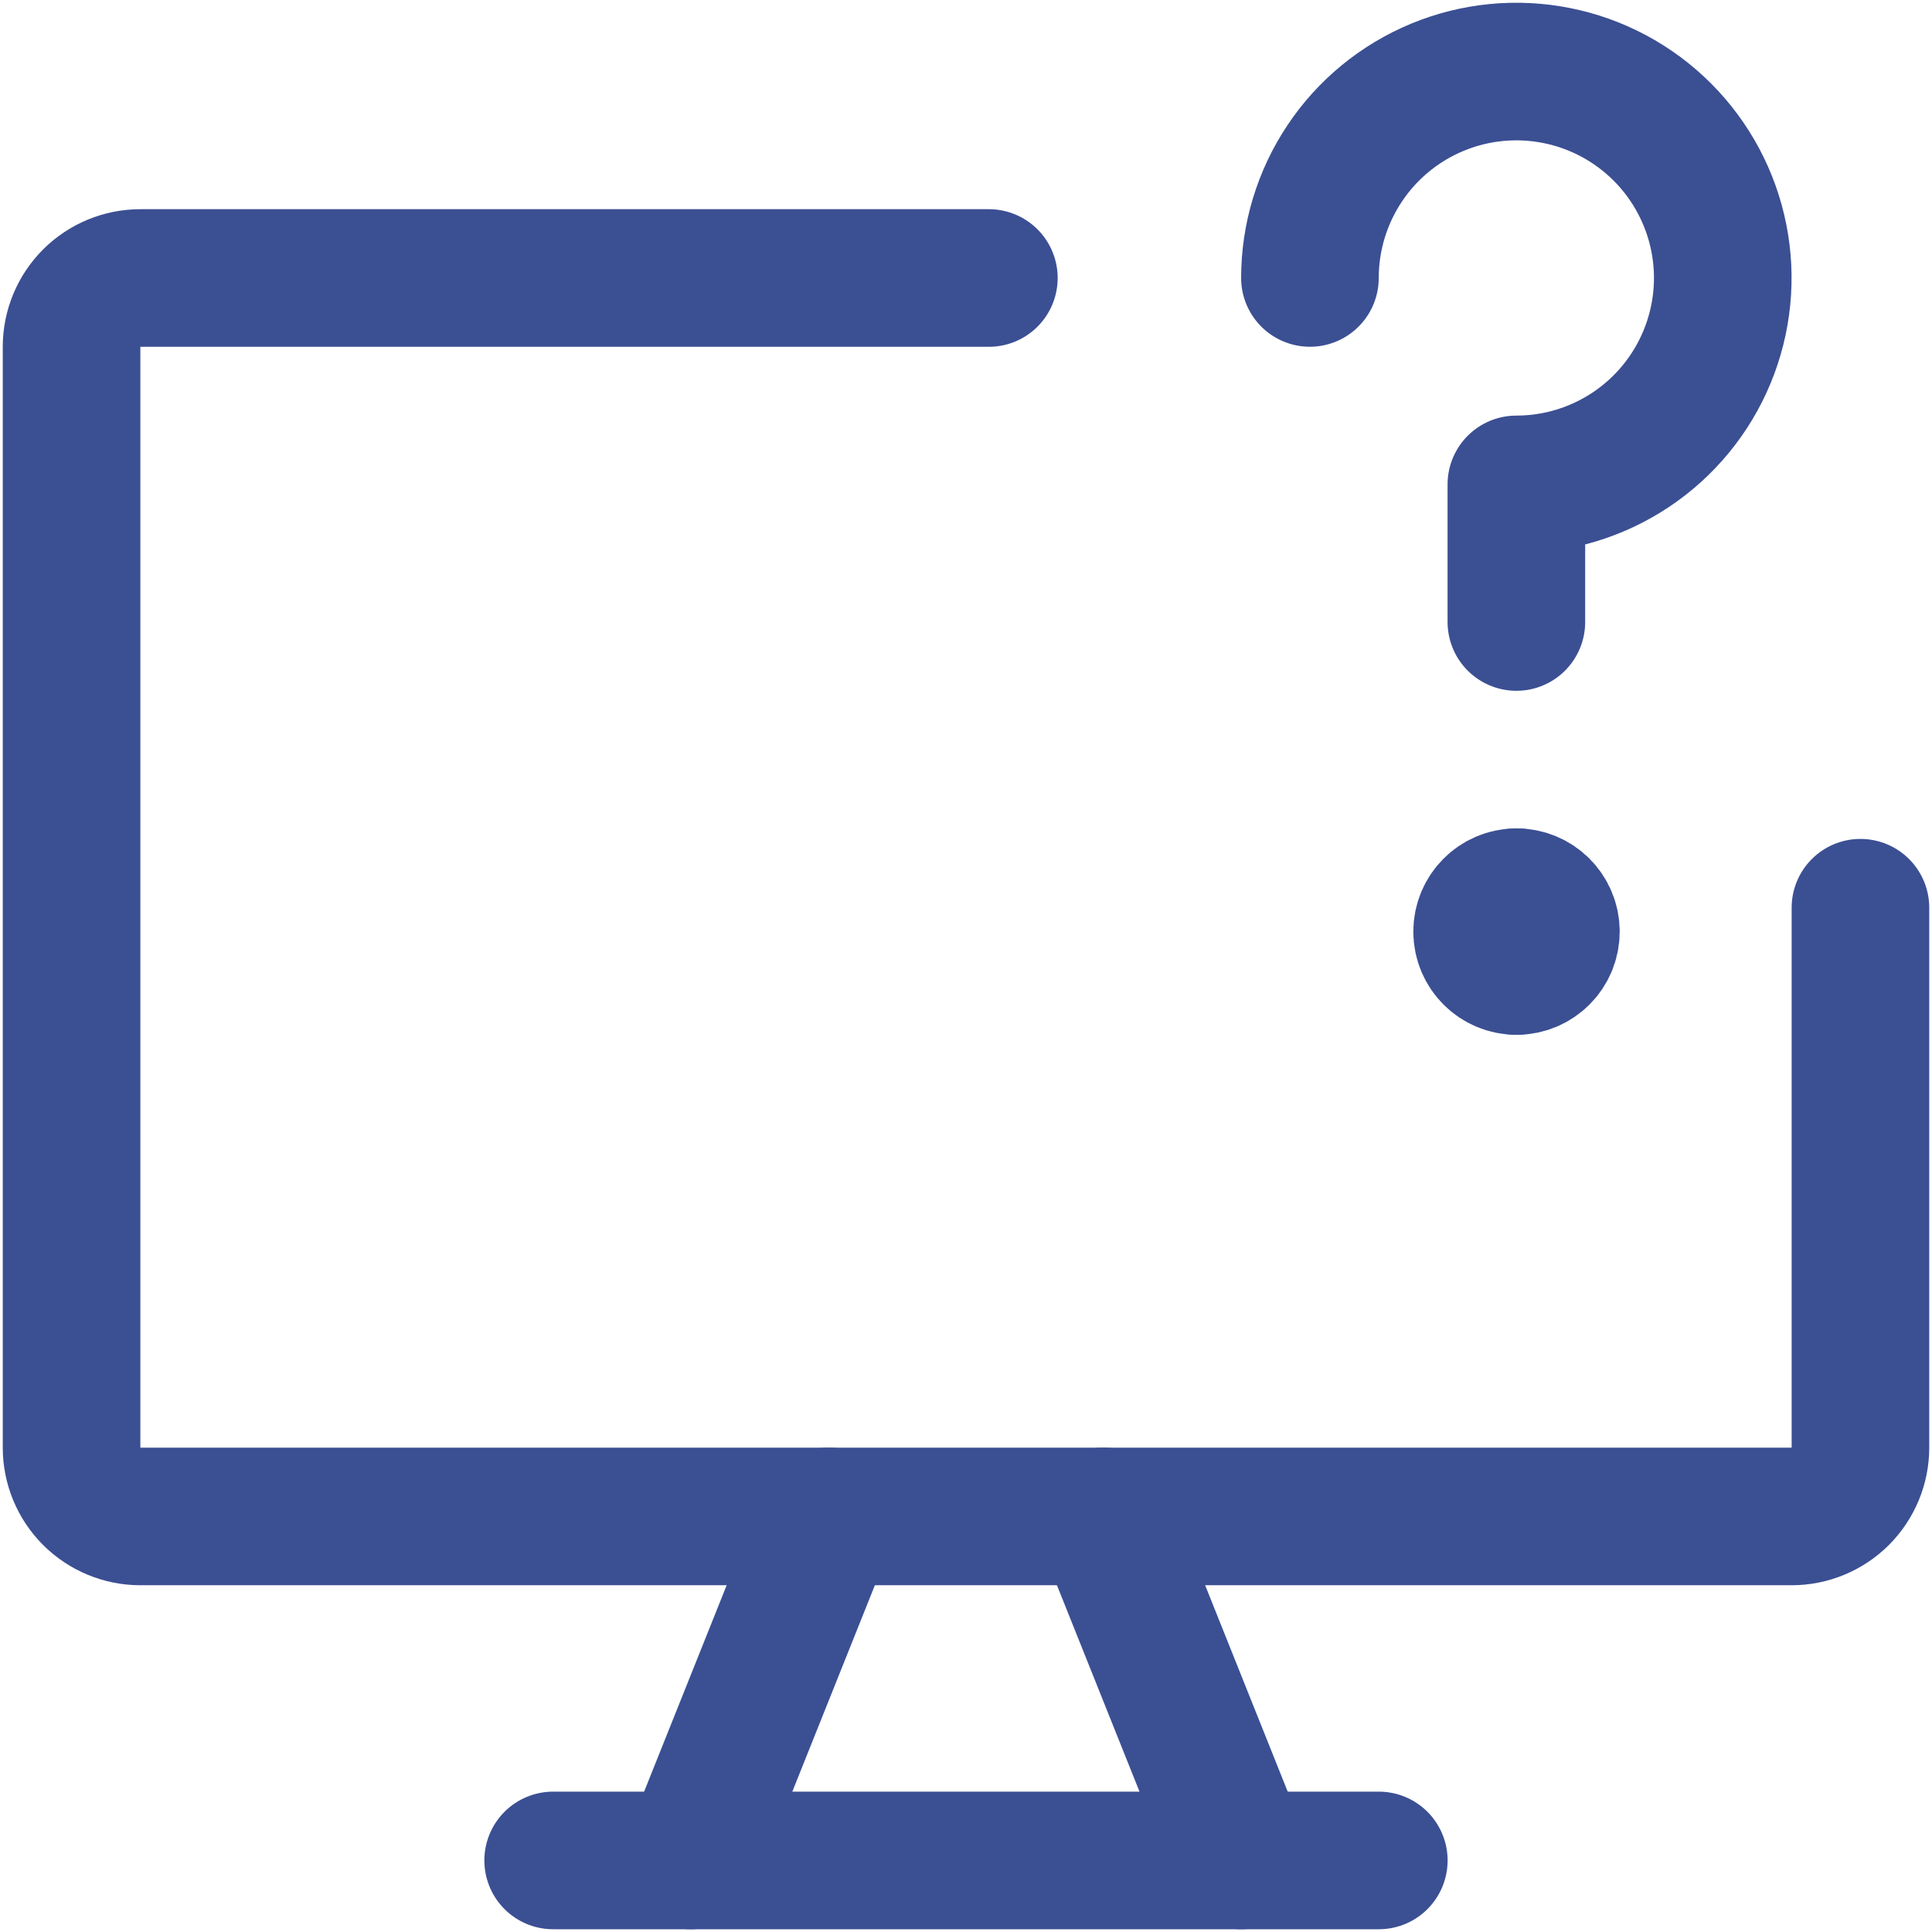
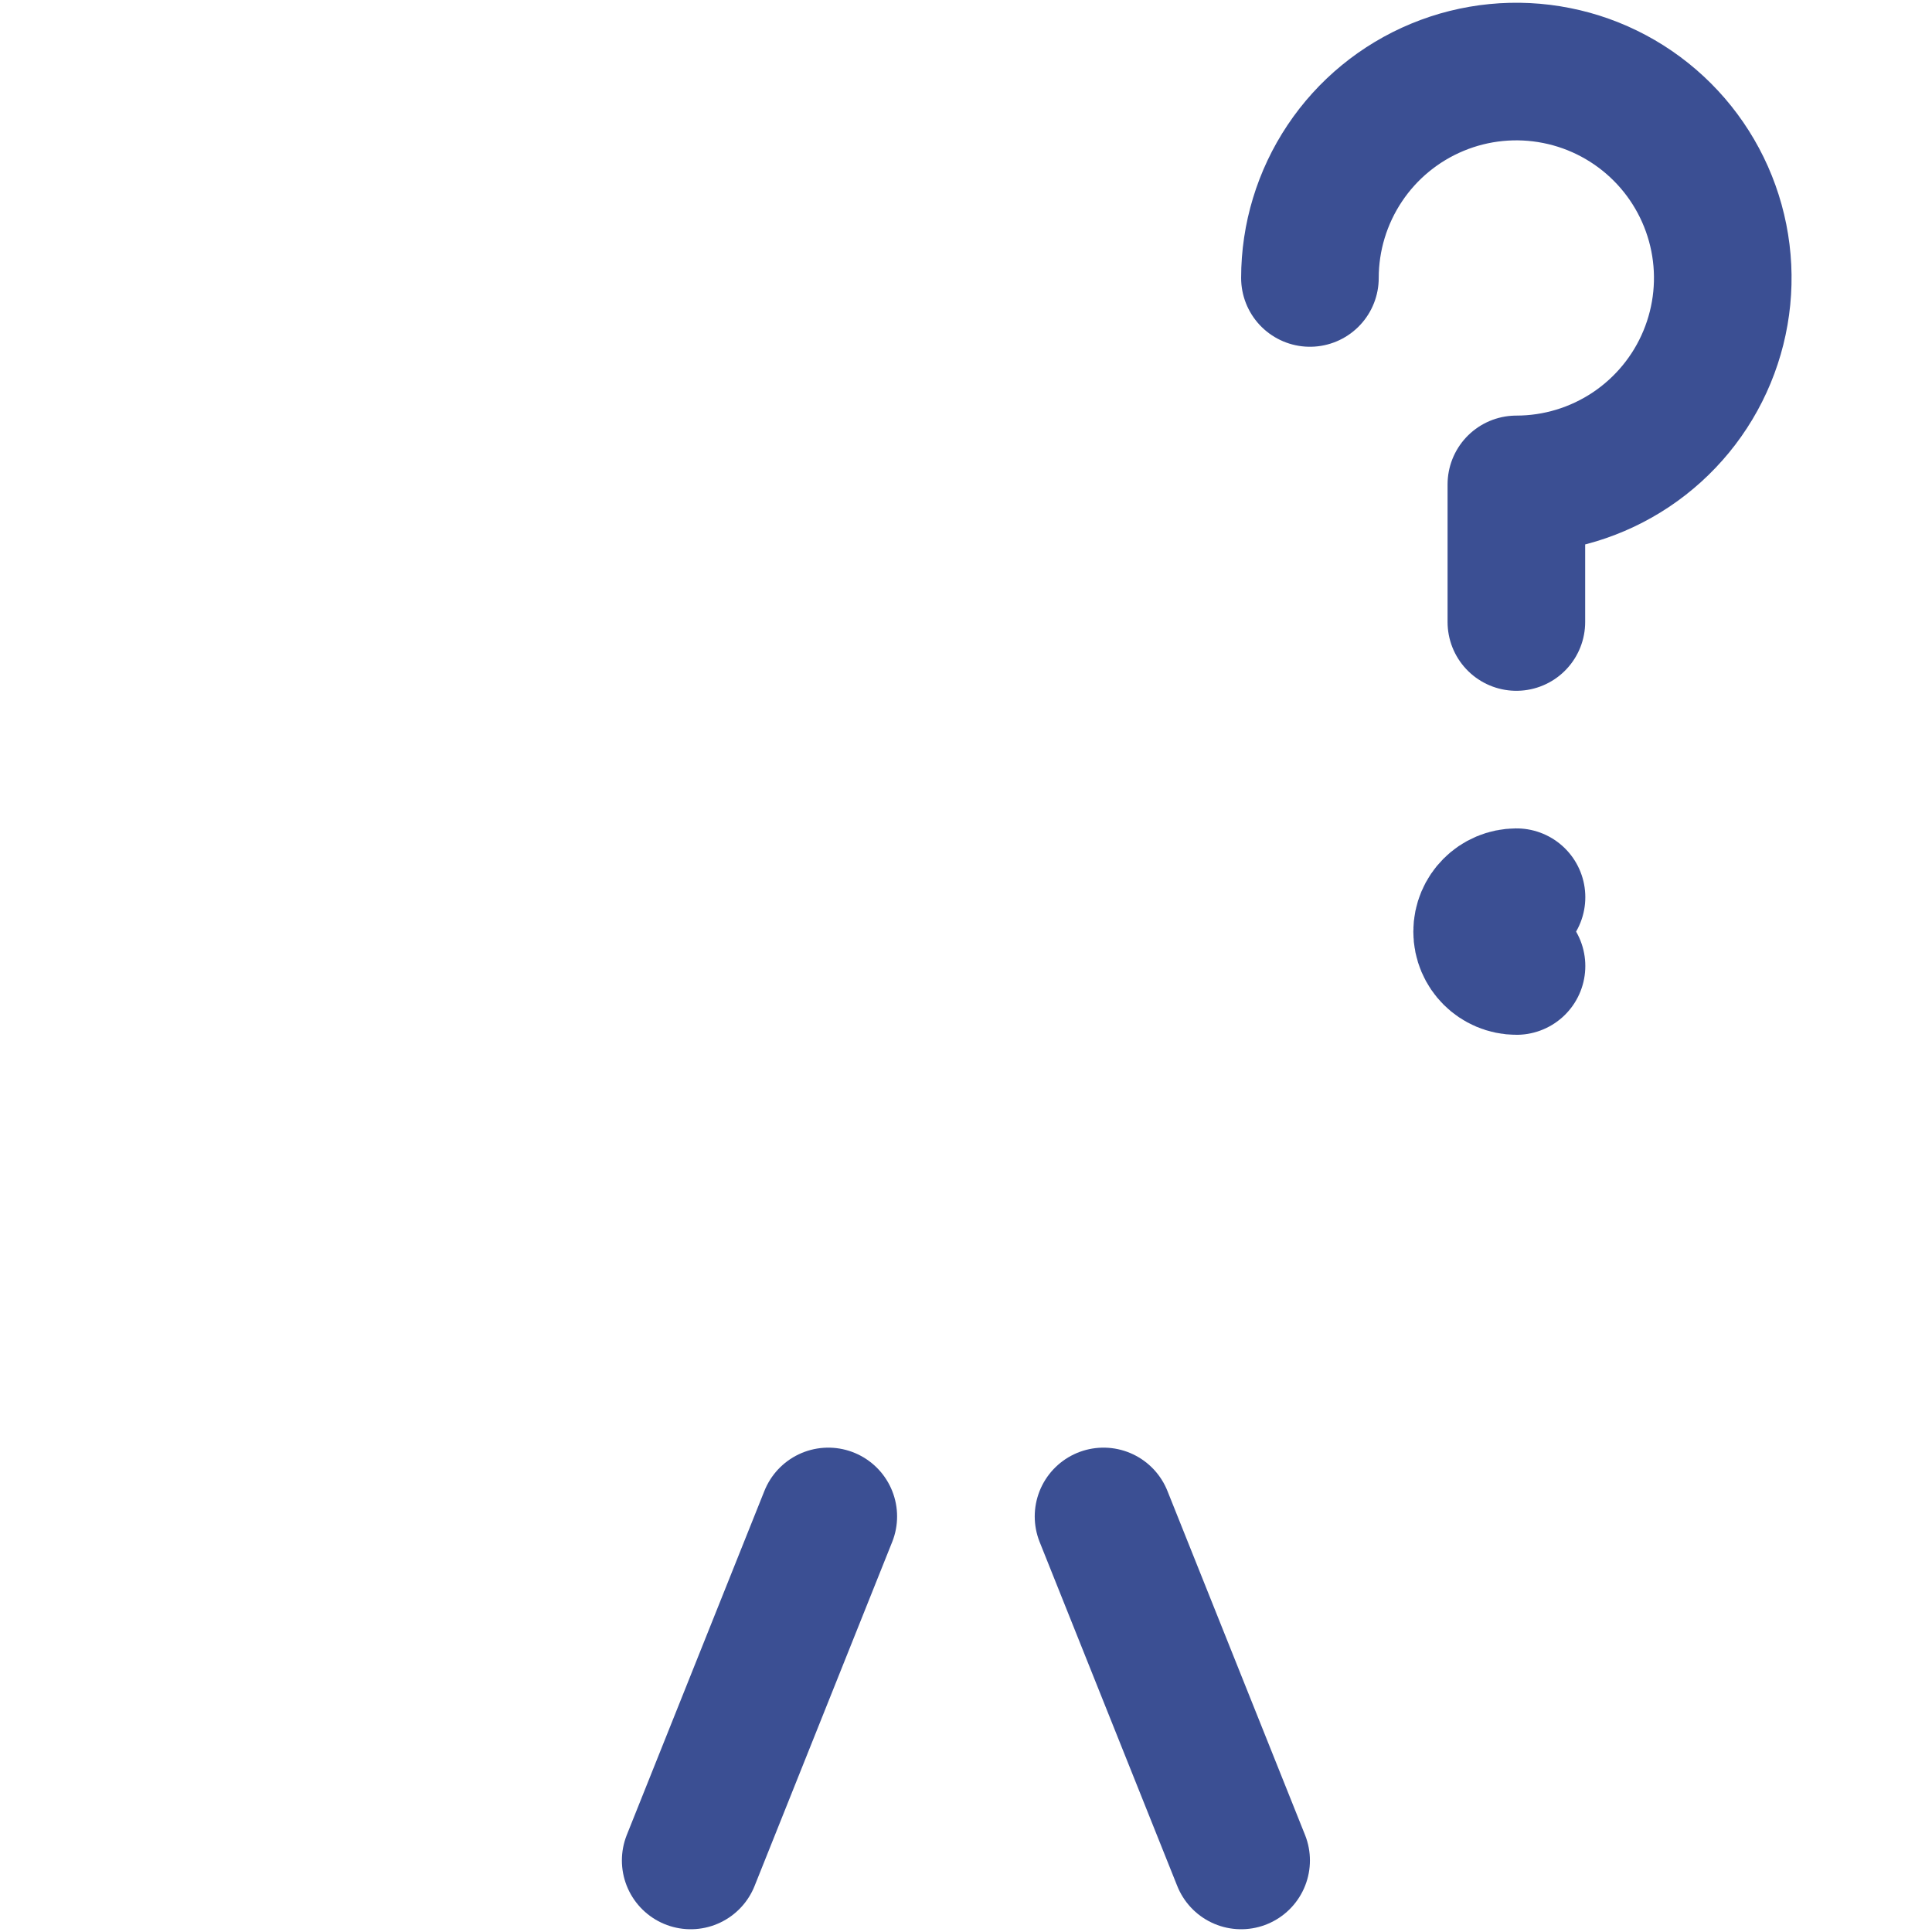
<svg xmlns="http://www.w3.org/2000/svg" width="54" height="54" viewBox="0 0 54 54" fill="none">
-   <path d="M52 25.371V40.462C52 40.972 51.797 41.461 51.437 41.822C51.076 42.182 50.587 42.385 50.077 42.385H3.923C3.413 42.385 2.924 42.182 2.563 41.822C2.203 41.461 2 40.972 2 40.462V9.693C2 9.183 2.203 8.693 2.563 8.333C2.924 7.972 3.413 7.77 3.923 7.77H27.639" stroke="#3B4F93" stroke-width="3.846" stroke-linecap="round" stroke-linejoin="round" />
  <path d="M23.151 42.385L19.305 52" stroke="#3B4F93" stroke-width="3.846" stroke-linecap="round" stroke-linejoin="round" />
  <path d="M30.844 42.385L34.69 52" stroke="#3B4F93" stroke-width="3.846" stroke-linecap="round" stroke-linejoin="round" />
-   <path d="M15.461 52H38.538" stroke="#3B4F93" stroke-width="3.846" stroke-linecap="round" stroke-linejoin="round" />
  <path d="M36.613 7.769C36.613 6.628 36.952 5.513 37.586 4.564C38.219 3.615 39.121 2.876 40.175 2.439C41.229 2.002 42.389 1.888 43.508 2.111C44.627 2.333 45.655 2.883 46.462 3.69C47.269 4.497 47.818 5.525 48.041 6.644C48.264 7.763 48.149 8.923 47.712 9.977C47.276 11.031 46.536 11.932 45.588 12.566C44.639 13.2 43.524 13.539 42.383 13.539V17.385" stroke="#3B4F93" stroke-width="3.846" stroke-linecap="round" stroke-linejoin="round" />
  <path d="M42.387 27C41.856 27 41.426 26.57 41.426 26.039C41.426 25.508 41.856 25.077 42.387 25.077" stroke="#3B4F93" stroke-width="3.846" stroke-linecap="round" stroke-linejoin="round" />
-   <path d="M42.387 27C42.918 27 43.348 26.57 43.348 26.039C43.348 25.508 42.918 25.077 42.387 25.077" stroke="#3B4F93" stroke-width="3.846" stroke-linecap="round" stroke-linejoin="round" />
</svg>